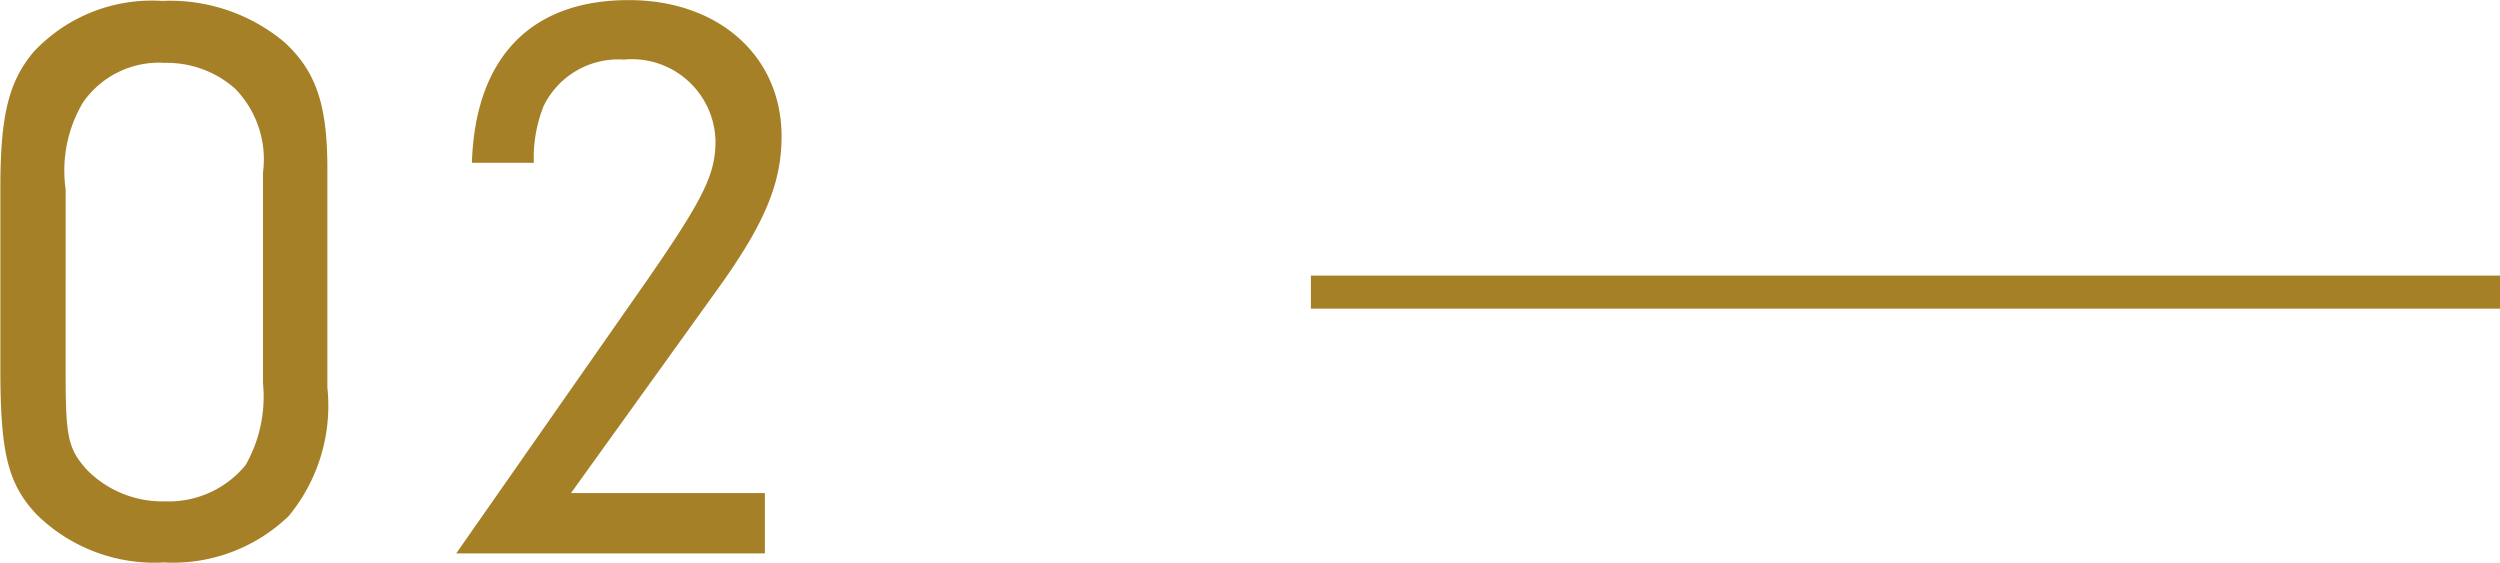
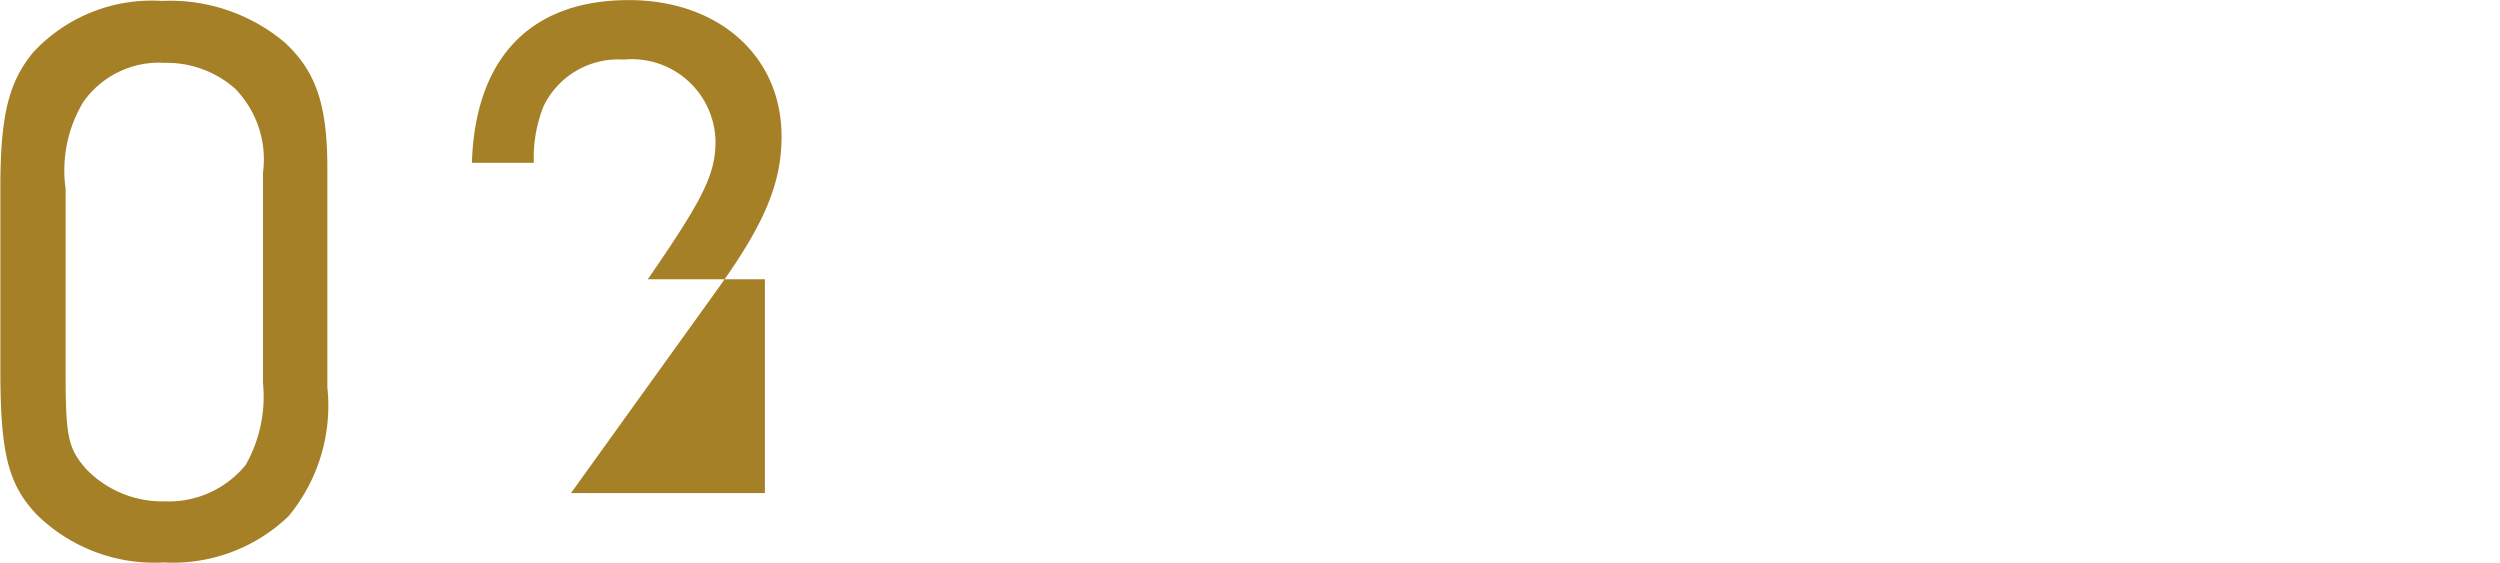
<svg xmlns="http://www.w3.org/2000/svg" id="img_top-m1-n2.svg" width="75.688" height="17.031" viewBox="0 0 75.688 17.031">
  <defs>
    <style>
      .cls-1, .cls-2 {
        fill: #a58027;
      }

      .cls-1 {
        fill-rule: evenodd;
      }
    </style>
  </defs>
-   <path id="_2" data-name="2" class="cls-1" d="M10.224,5.759c0-1.95-.35-2.95-1.3-3.825a5.387,5.387,0,0,0-3.7-1.25,4.9,4.9,0,0,0-3.9,1.55c-0.75.9-1,1.925-1,4.1v5.5c0,2.525.225,3.475,1.1,4.4a5.087,5.087,0,0,0,3.85,1.45,5.055,5.055,0,0,0,3.775-1.4,5.247,5.247,0,0,0,1.175-3.9V5.759ZM2.3,6.384a4.033,4.033,0,0,1,.525-2.625A2.8,2.8,0,0,1,5.3,2.559a3.127,3.127,0,0,1,2.125.775,3.065,3.065,0,0,1,.85,2.55v6.375a4.185,4.185,0,0,1-.525,2.475,3.006,3.006,0,0,1-2.45,1.1,3.194,3.194,0,0,1-2.375-.975c-0.55-.625-0.625-0.975-0.625-2.9V6.384Zm15.3,9.2,4.475-6.225c1.4-1.95,1.9-3.175,1.9-4.575,0-2.425-1.9-4.125-4.625-4.125-2.975,0-4.65,1.75-4.75,4.925h1.875a4.186,4.186,0,0,1,.3-1.725A2.513,2.513,0,0,1,19.2,2.46a2.532,2.532,0,0,1,2.775,2.475c0,1-.375,1.75-2.05,4.175l-5.8,8.3H23.47V15.584H17.6Z" transform="translate(-0.313 -0.656)" />
-   <rect id="長方形_29" data-name="長方形 29" class="cls-2" x="39.688" y="8.344" width="36" height="1" />
+   <path id="_2" data-name="2" class="cls-1" d="M10.224,5.759c0-1.95-.35-2.95-1.3-3.825a5.387,5.387,0,0,0-3.7-1.25,4.9,4.9,0,0,0-3.9,1.55c-0.75.9-1,1.925-1,4.1v5.5c0,2.525.225,3.475,1.1,4.4a5.087,5.087,0,0,0,3.85,1.45,5.055,5.055,0,0,0,3.775-1.4,5.247,5.247,0,0,0,1.175-3.9V5.759ZM2.3,6.384a4.033,4.033,0,0,1,.525-2.625A2.8,2.8,0,0,1,5.3,2.559a3.127,3.127,0,0,1,2.125.775,3.065,3.065,0,0,1,.85,2.55v6.375a4.185,4.185,0,0,1-.525,2.475,3.006,3.006,0,0,1-2.45,1.1,3.194,3.194,0,0,1-2.375-.975c-0.55-.625-0.625-0.975-0.625-2.9V6.384Zm15.3,9.2,4.475-6.225c1.4-1.95,1.9-3.175,1.9-4.575,0-2.425-1.9-4.125-4.625-4.125-2.975,0-4.65,1.75-4.75,4.925h1.875a4.186,4.186,0,0,1,.3-1.725A2.513,2.513,0,0,1,19.2,2.46a2.532,2.532,0,0,1,2.775,2.475c0,1-.375,1.75-2.05,4.175H23.47V15.584H17.6Z" transform="translate(-0.313 -0.656)" />
</svg>